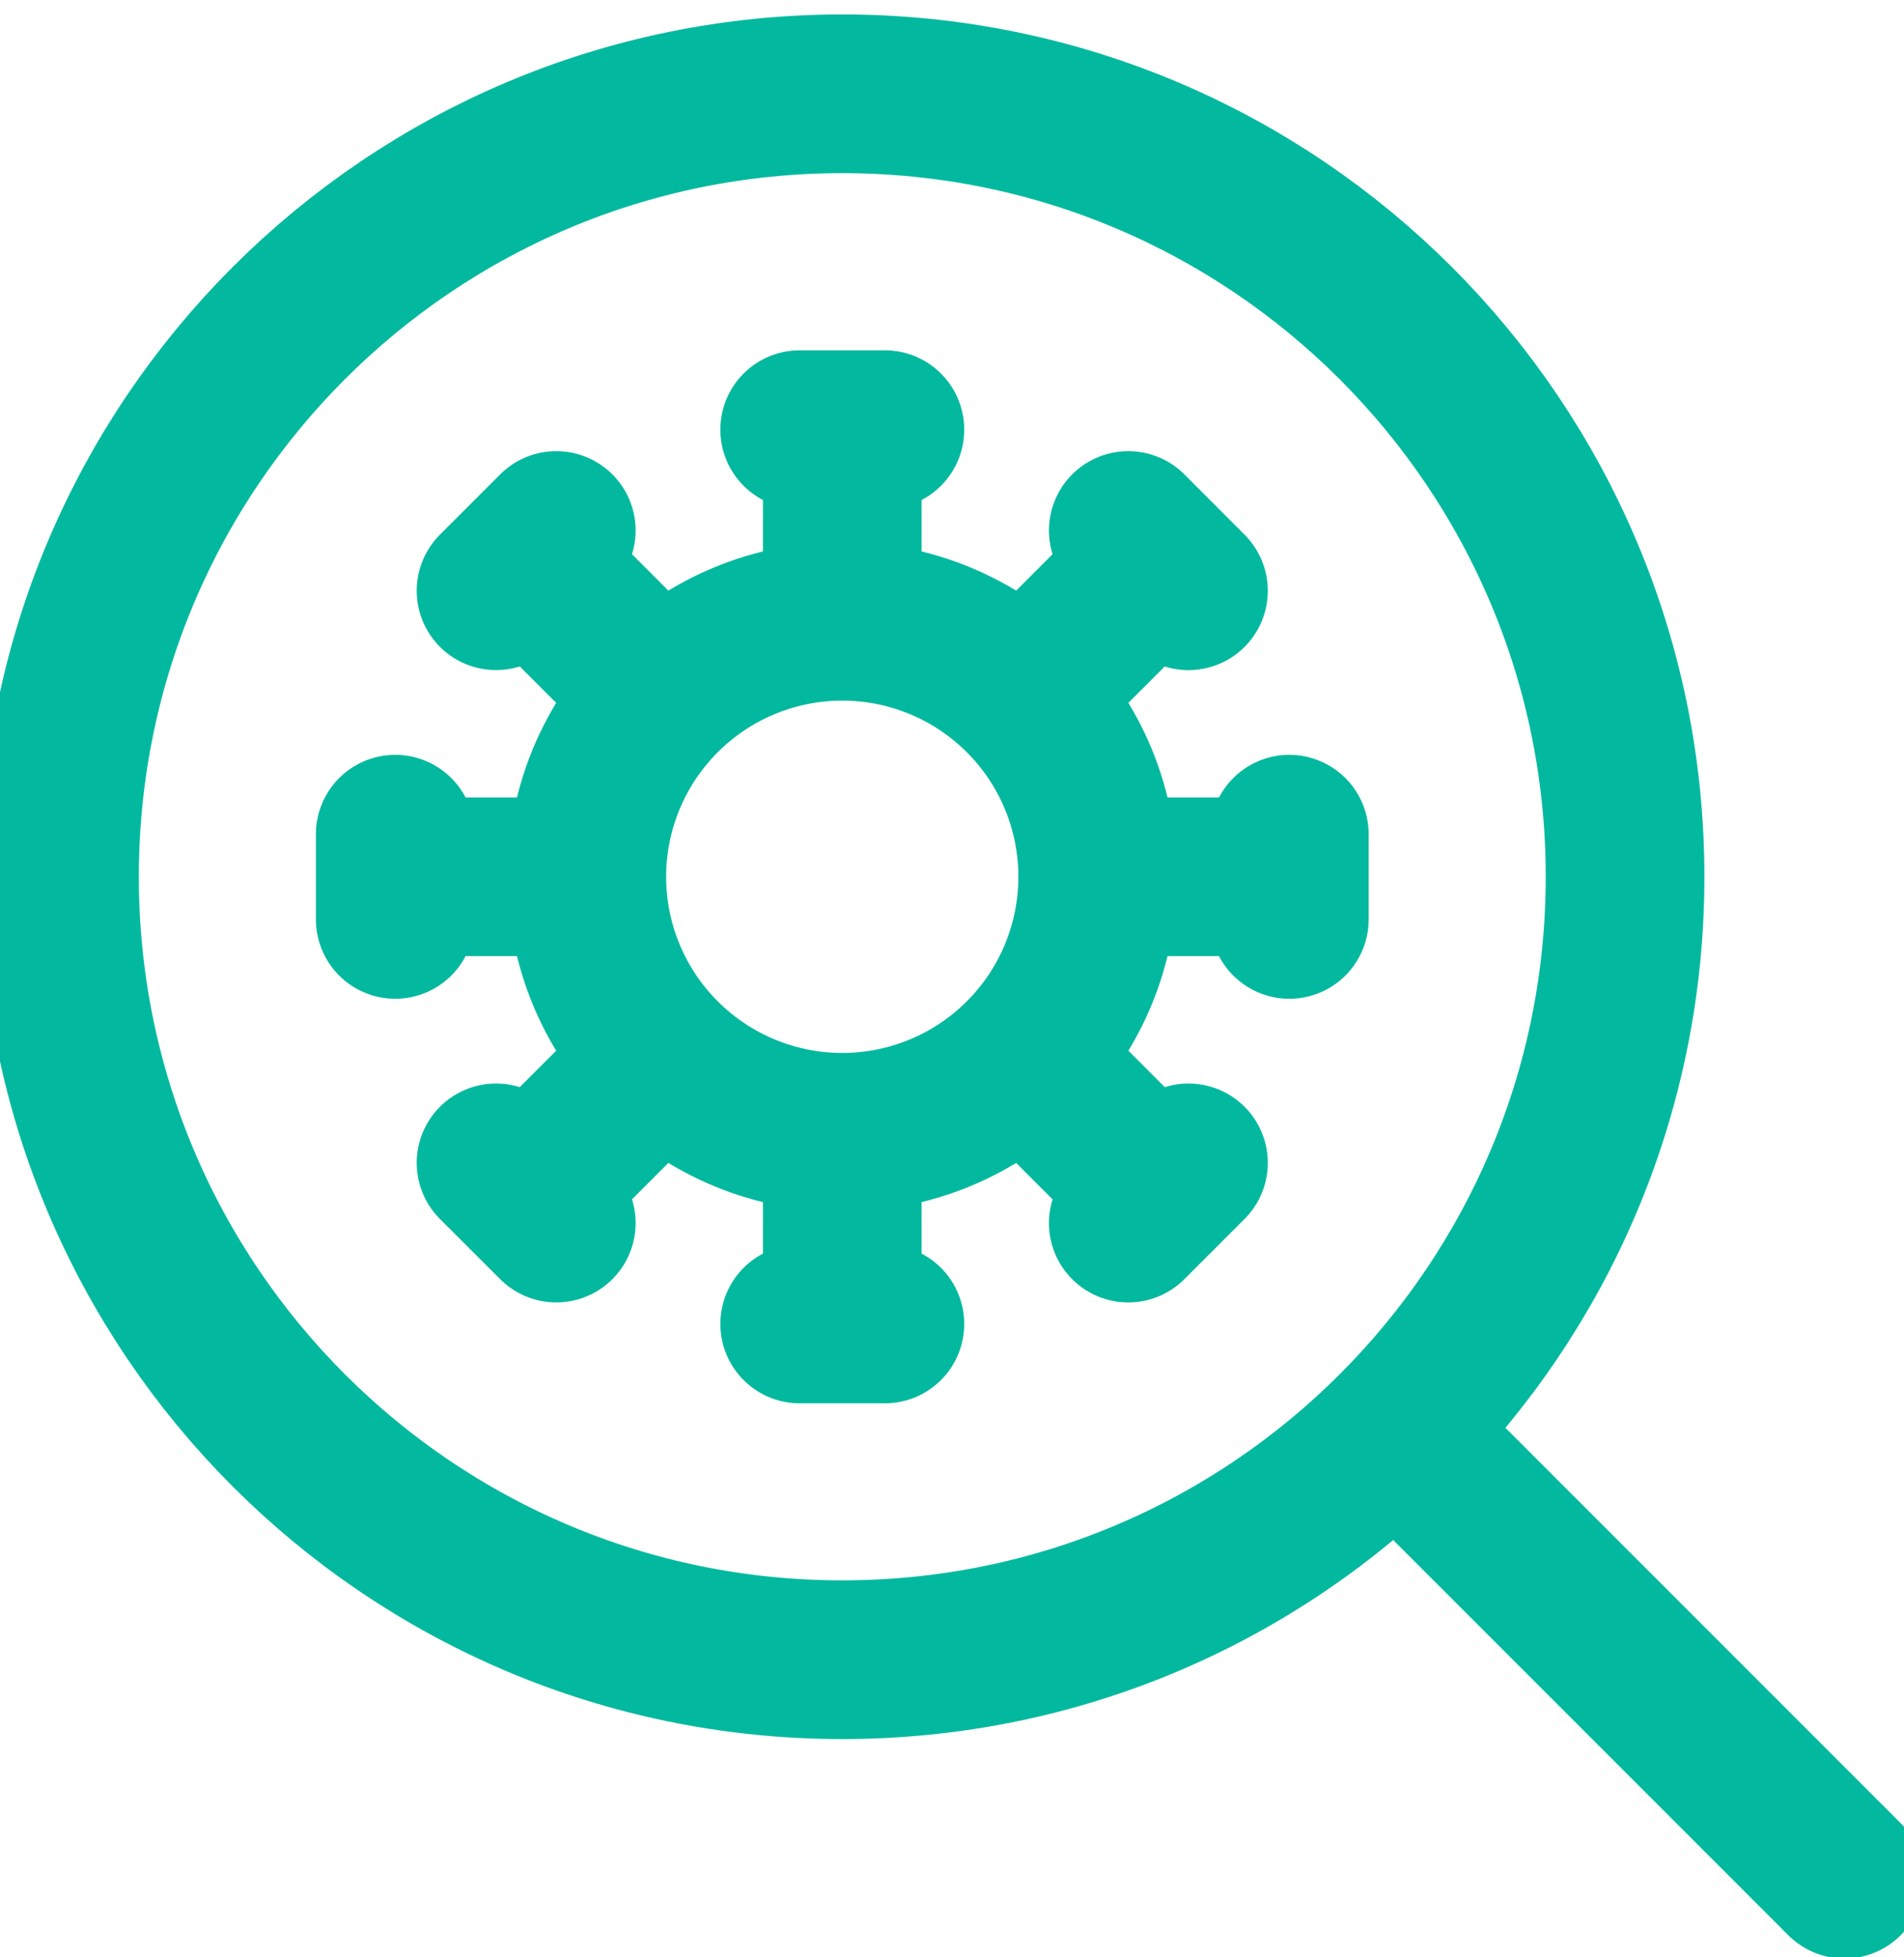
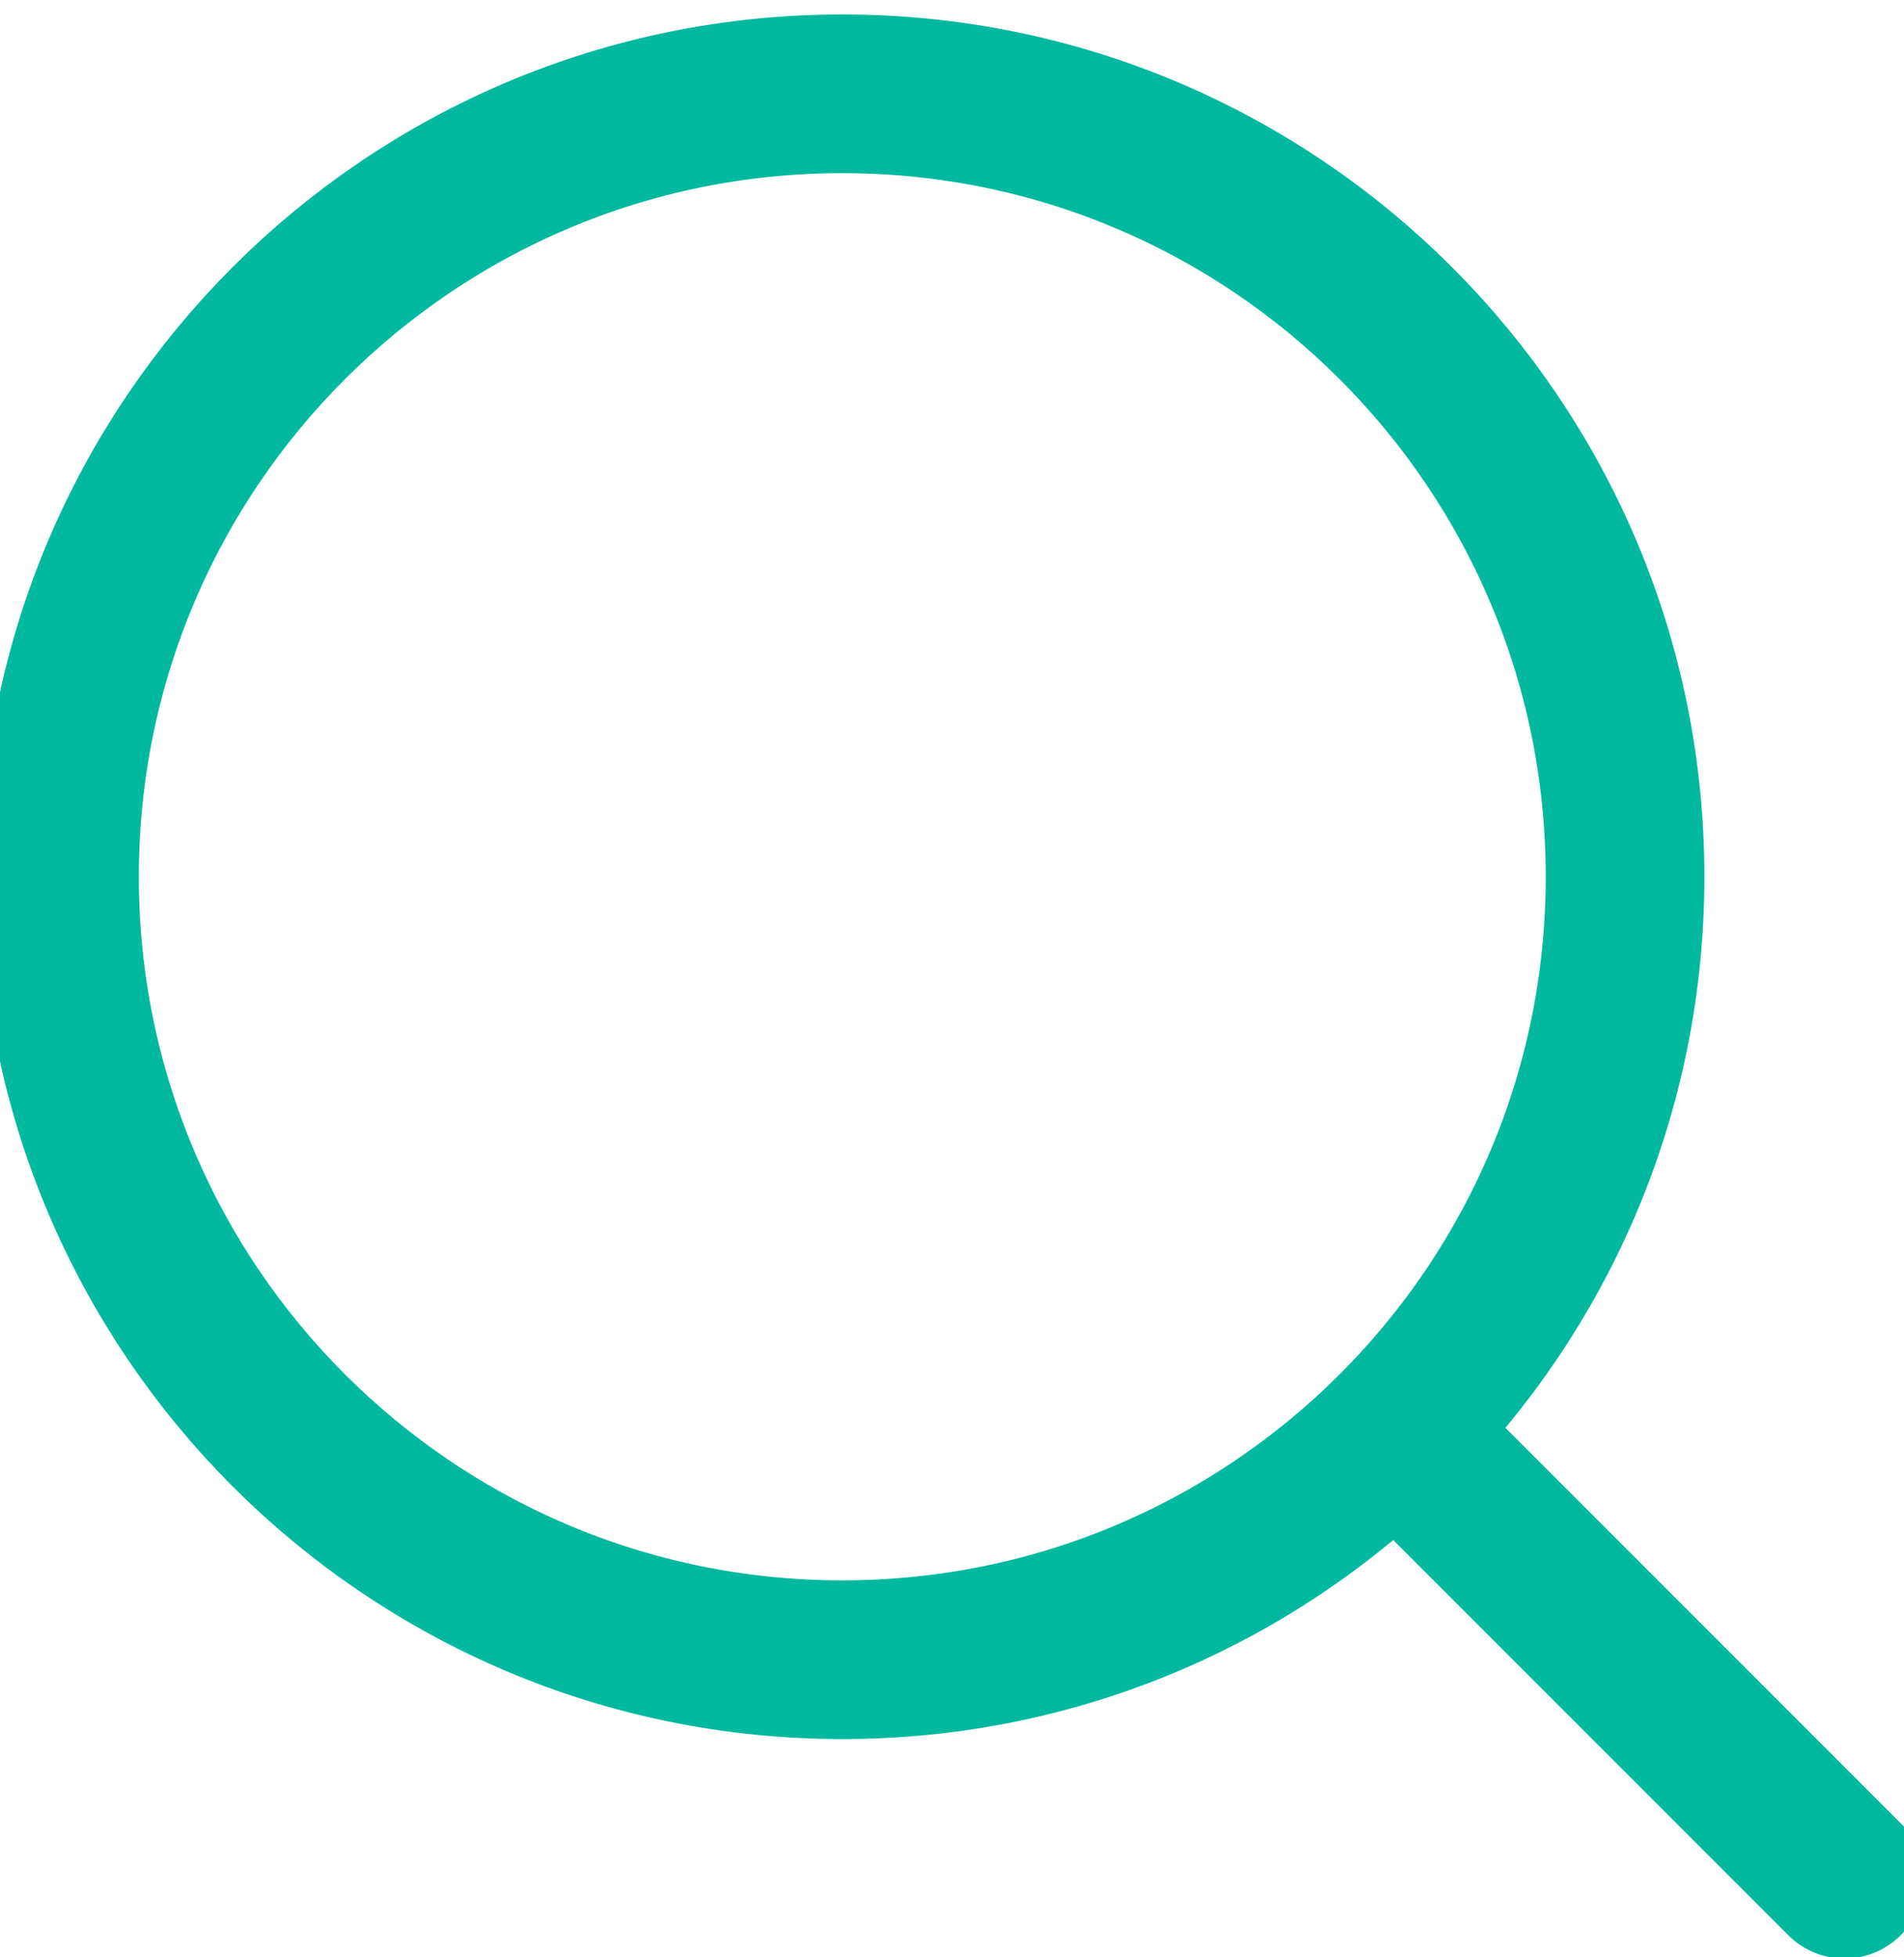
<svg xmlns="http://www.w3.org/2000/svg" width="36" height="37" viewBox="0 0 36 37" fill="none">
-   <path d="M15.925 21.404C17.206 21.404 18.435 20.895 19.341 19.989M15.925 21.404C14.644 21.404 13.416 20.895 12.51 19.989M15.925 21.404V25.027M19.341 19.989C20.247 19.084 20.755 17.855 20.755 16.574M19.341 19.989L21.901 22.55M20.755 16.574C20.755 15.293 20.247 14.065 19.341 13.159M20.755 16.574H24.378M19.341 13.159C18.435 12.253 17.206 11.744 15.925 11.744M19.341 13.159L21.901 10.598M15.925 11.744C14.644 11.744 13.416 12.253 12.51 13.159M15.925 11.744V8.122M12.51 13.159C11.604 14.065 11.095 15.293 11.095 16.574M12.51 13.159L9.949 10.598M11.095 16.574C11.095 17.855 11.604 19.084 12.51 19.989M11.095 16.574H7.473M12.51 19.989L9.949 22.55M15.12 8.122H16.731M21.333 10.028L22.471 11.168M24.378 15.769V17.38M22.471 21.982L21.333 23.12M16.731 25.027H15.12M10.518 23.12L9.379 21.982M7.473 17.38V15.769M9.379 11.167L10.518 10.028" stroke="#02B99F" stroke-width="3" stroke-linecap="round" stroke-linejoin="round" />
  <path d="M34.875 35.523L26.391 27.039M15.925 31.374C24.101 31.374 30.726 24.747 30.726 16.574C30.726 8.4 24.099 1.773 15.925 1.773C7.752 1.773 1.125 8.4 1.125 16.574C1.125 24.747 7.752 31.374 15.925 31.374Z" stroke="#02B99F" stroke-width="3" stroke-linecap="round" stroke-linejoin="round" />
</svg>